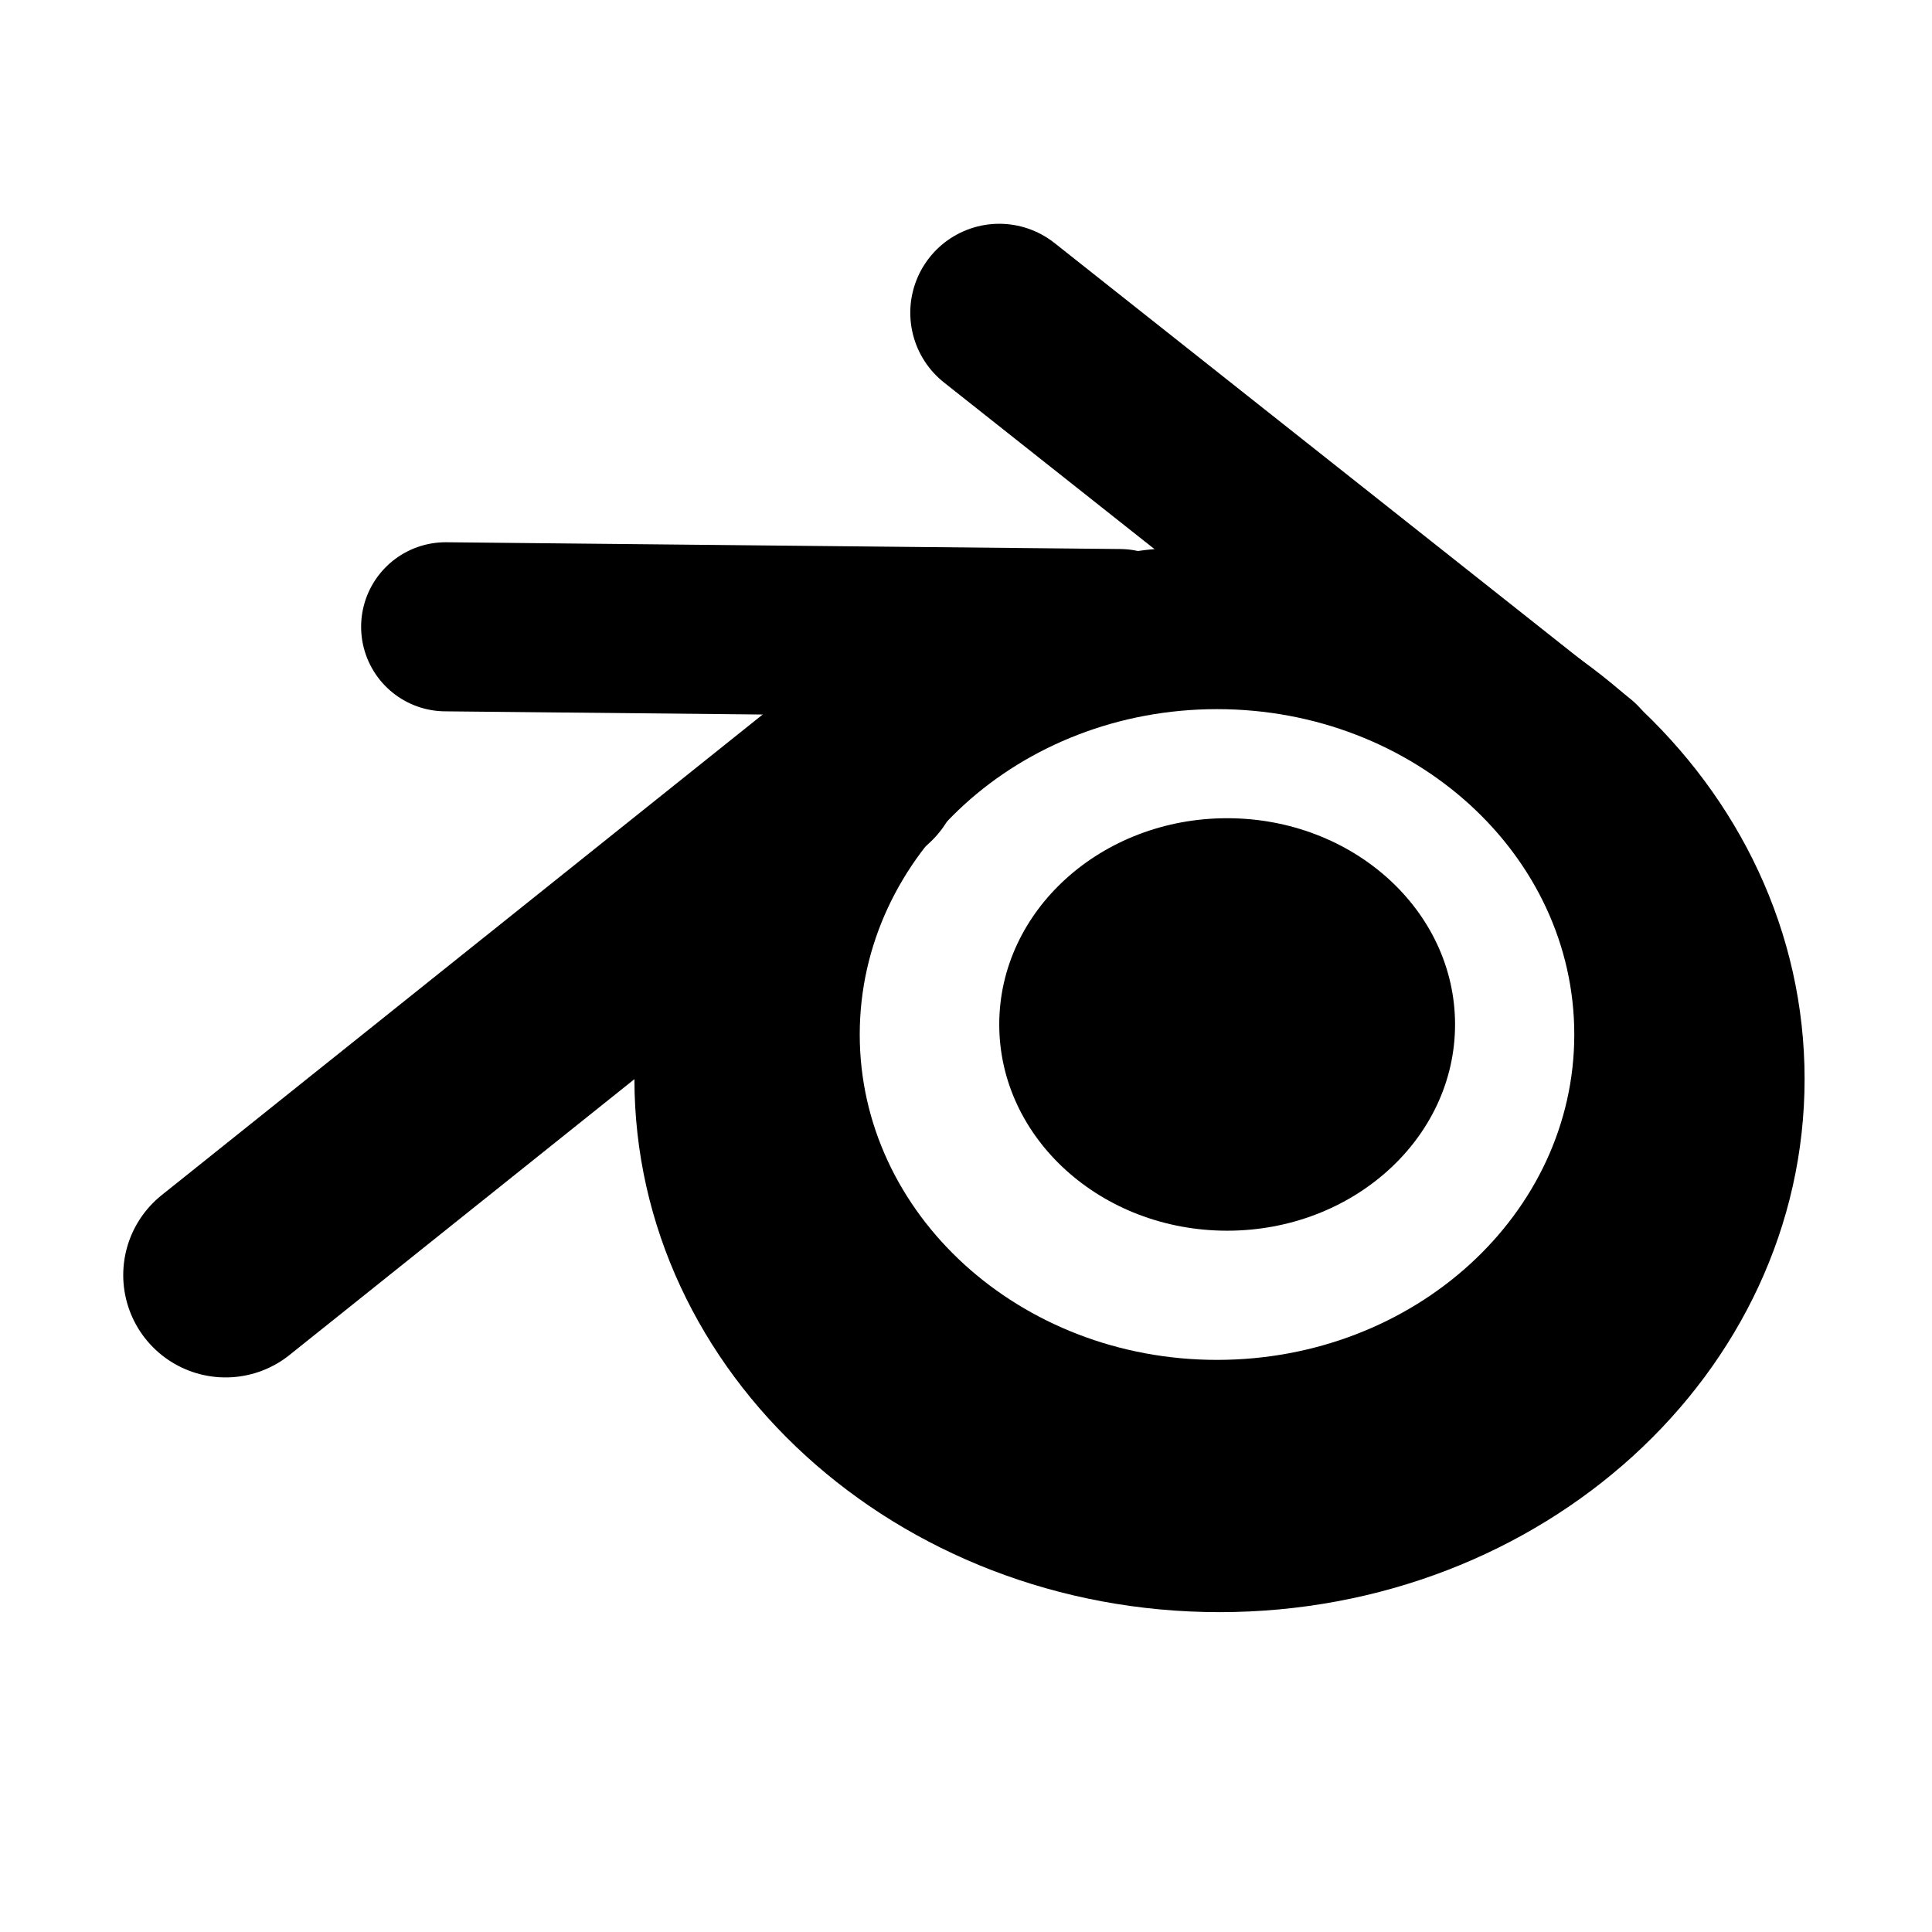
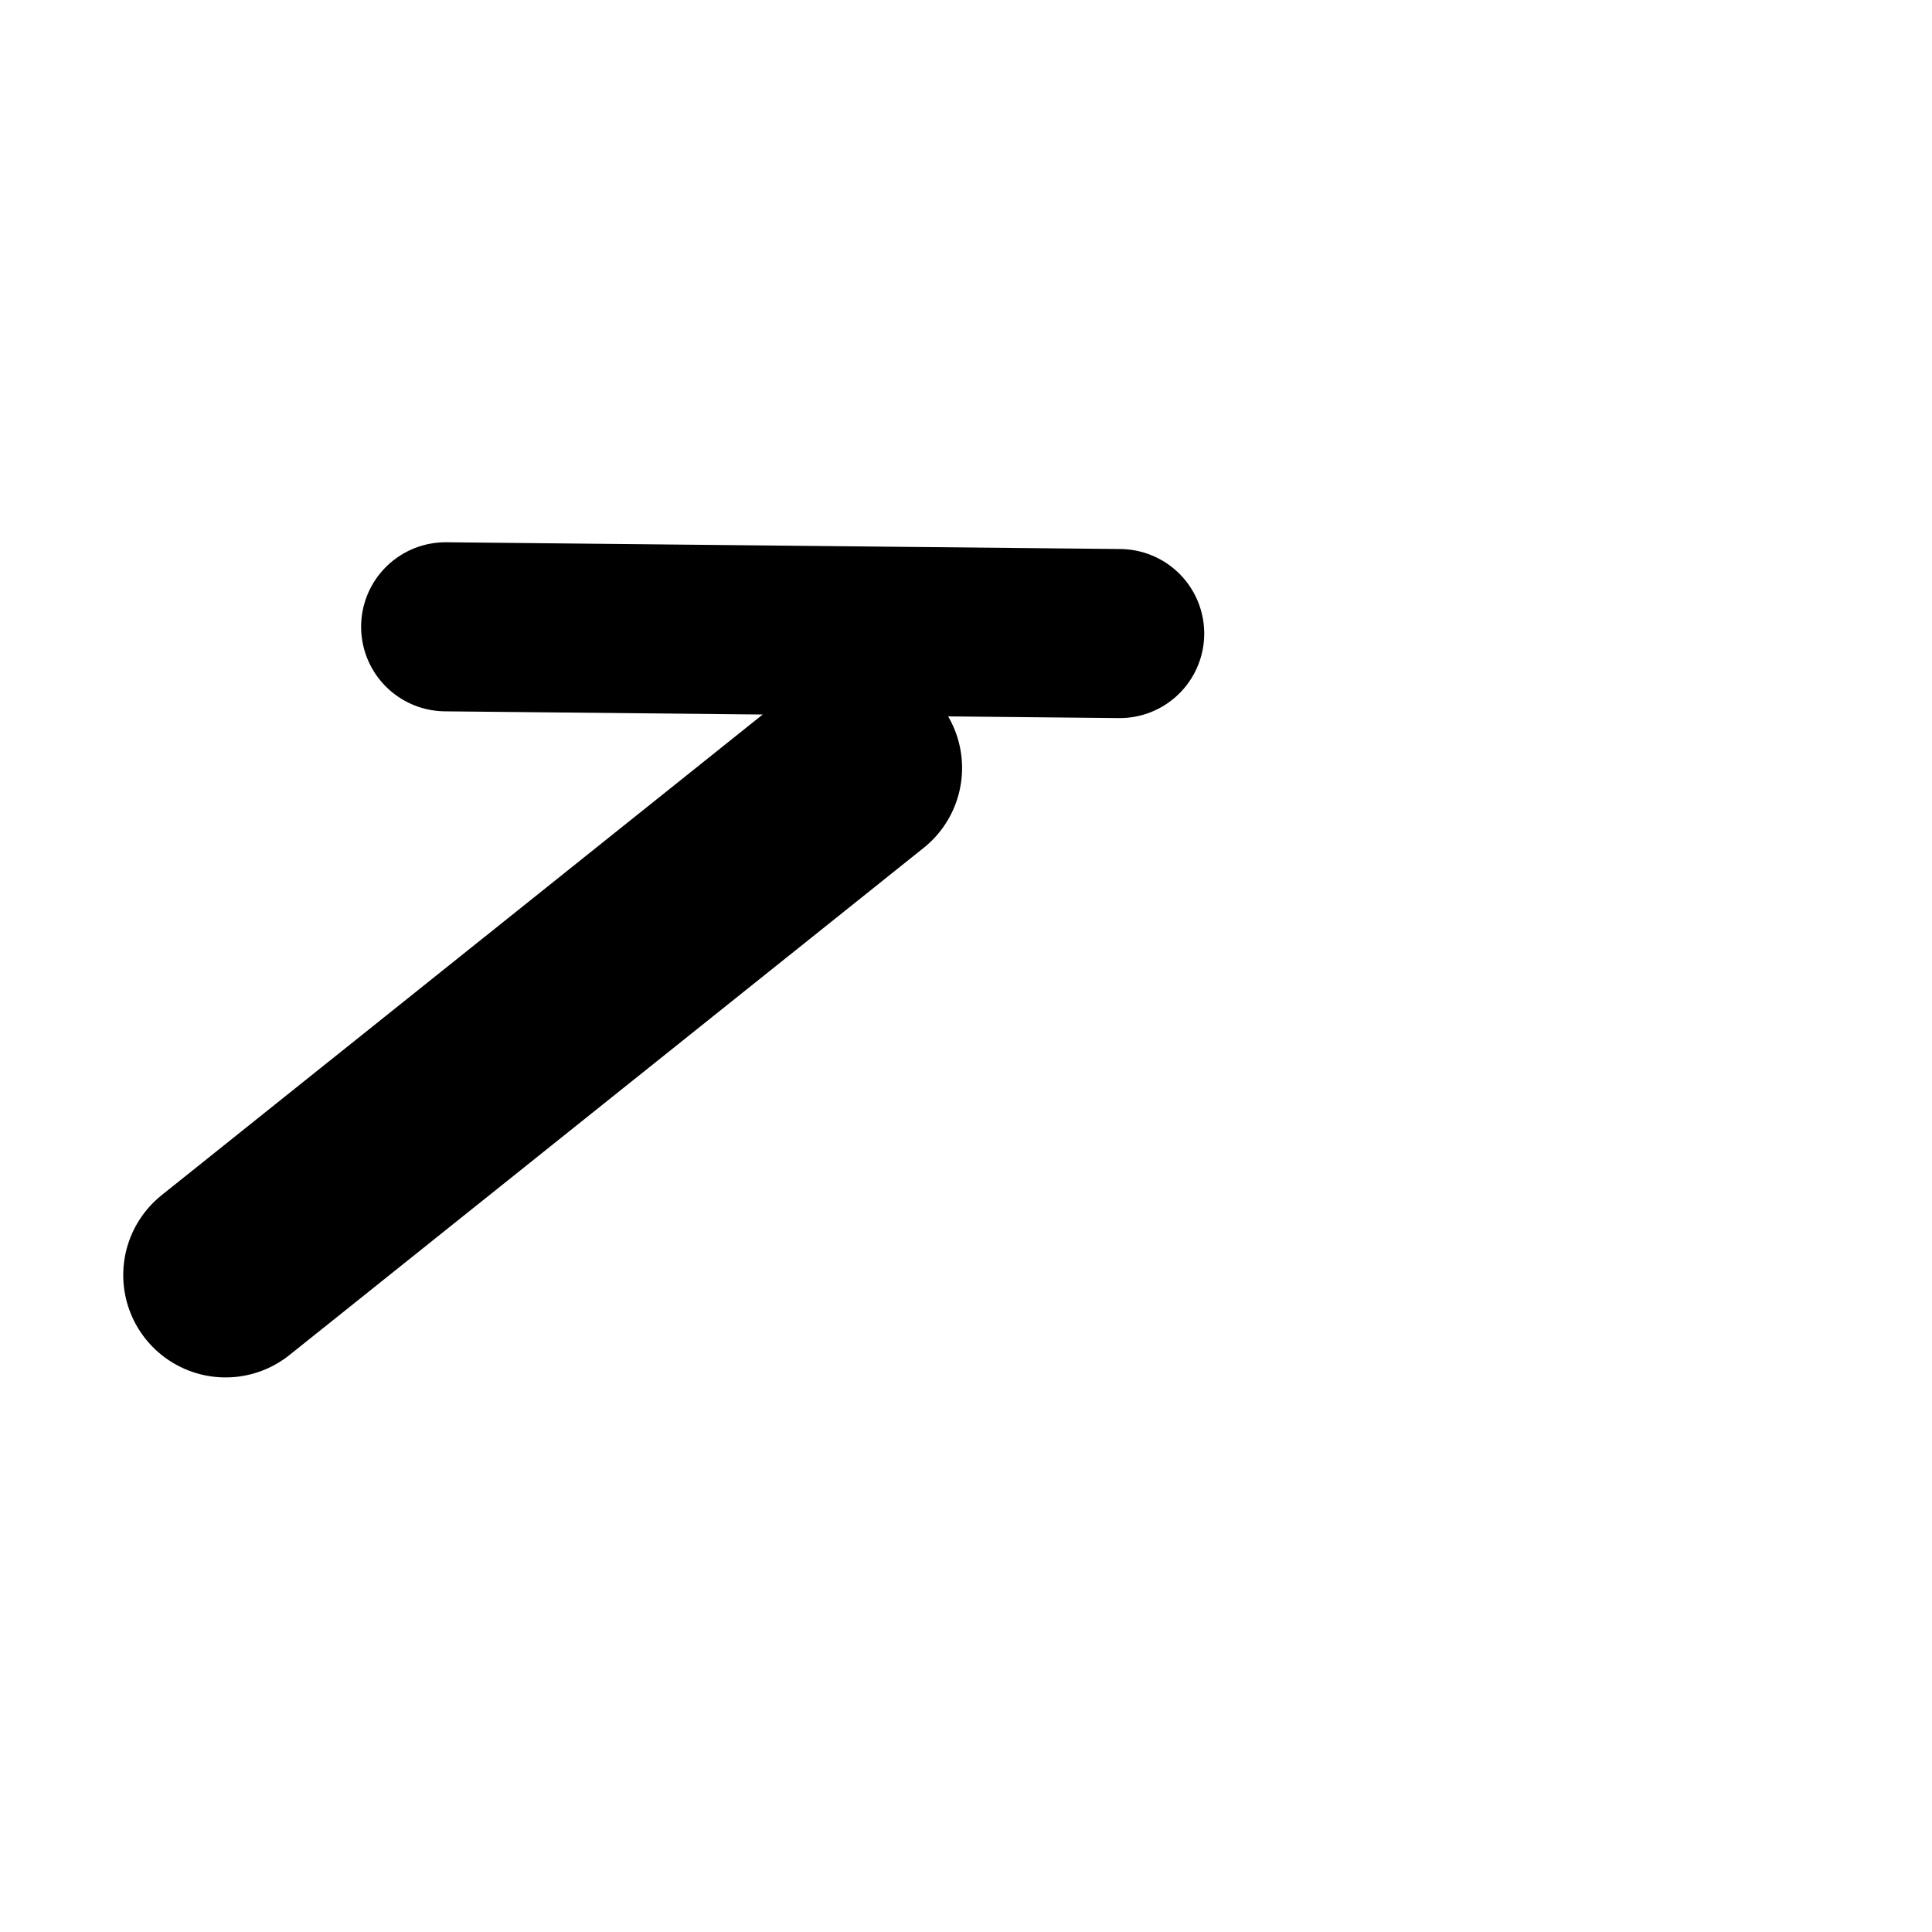
<svg xmlns="http://www.w3.org/2000/svg" width="100%" height="100%" viewBox="0 0 185 185" version="1.1" xml:space="preserve" style="fill-rule:evenodd;clip-rule:evenodd;stroke-linecap:round;stroke-linejoin:round;stroke-miterlimit:1.5;">
  <rect id="Blender" x="0" y="0" width="184.32" height="184.32" style="fill:none;" />
  <g>
-     <path d="M116.775,52.261c30.921,0 56.025,22.878 56.025,51.056c0,28.178 -25.104,51.055 -56.025,51.055c-30.921,0 -56.025,-22.877 -56.025,-51.055c0,-28.178 25.104,-51.056 56.025,-51.056Zm-0.239,15.643c18.882,0 34.211,13.961 34.211,31.156c0,17.196 -15.329,31.157 -34.211,31.157c-18.882,-0 -34.211,-13.961 -34.211,-31.157c-0,-17.195 15.329,-31.156 34.211,-31.156Zm0.971,10.445c12.045,0 21.823,8.849 21.823,19.749c0,10.9 -9.778,19.749 -21.823,19.749c-12.044,-0 -21.823,-8.849 -21.823,-19.749c0,-10.9 9.779,-19.749 21.823,-19.749Z" />
-     <path d="M95.684,29.948l55.063,43.588" style="fill:none;stroke:#000;stroke-width:17.04px;" />
    <path d="M42.674,60.019l64.542,0.648" style="fill:none;stroke:#000;stroke-width:16.19px;" />
    <path d="M21.6,122.096l60.725,-48.56" style="fill:none;stroke:#000;stroke-width:19.6px;" />
  </g>
</svg>